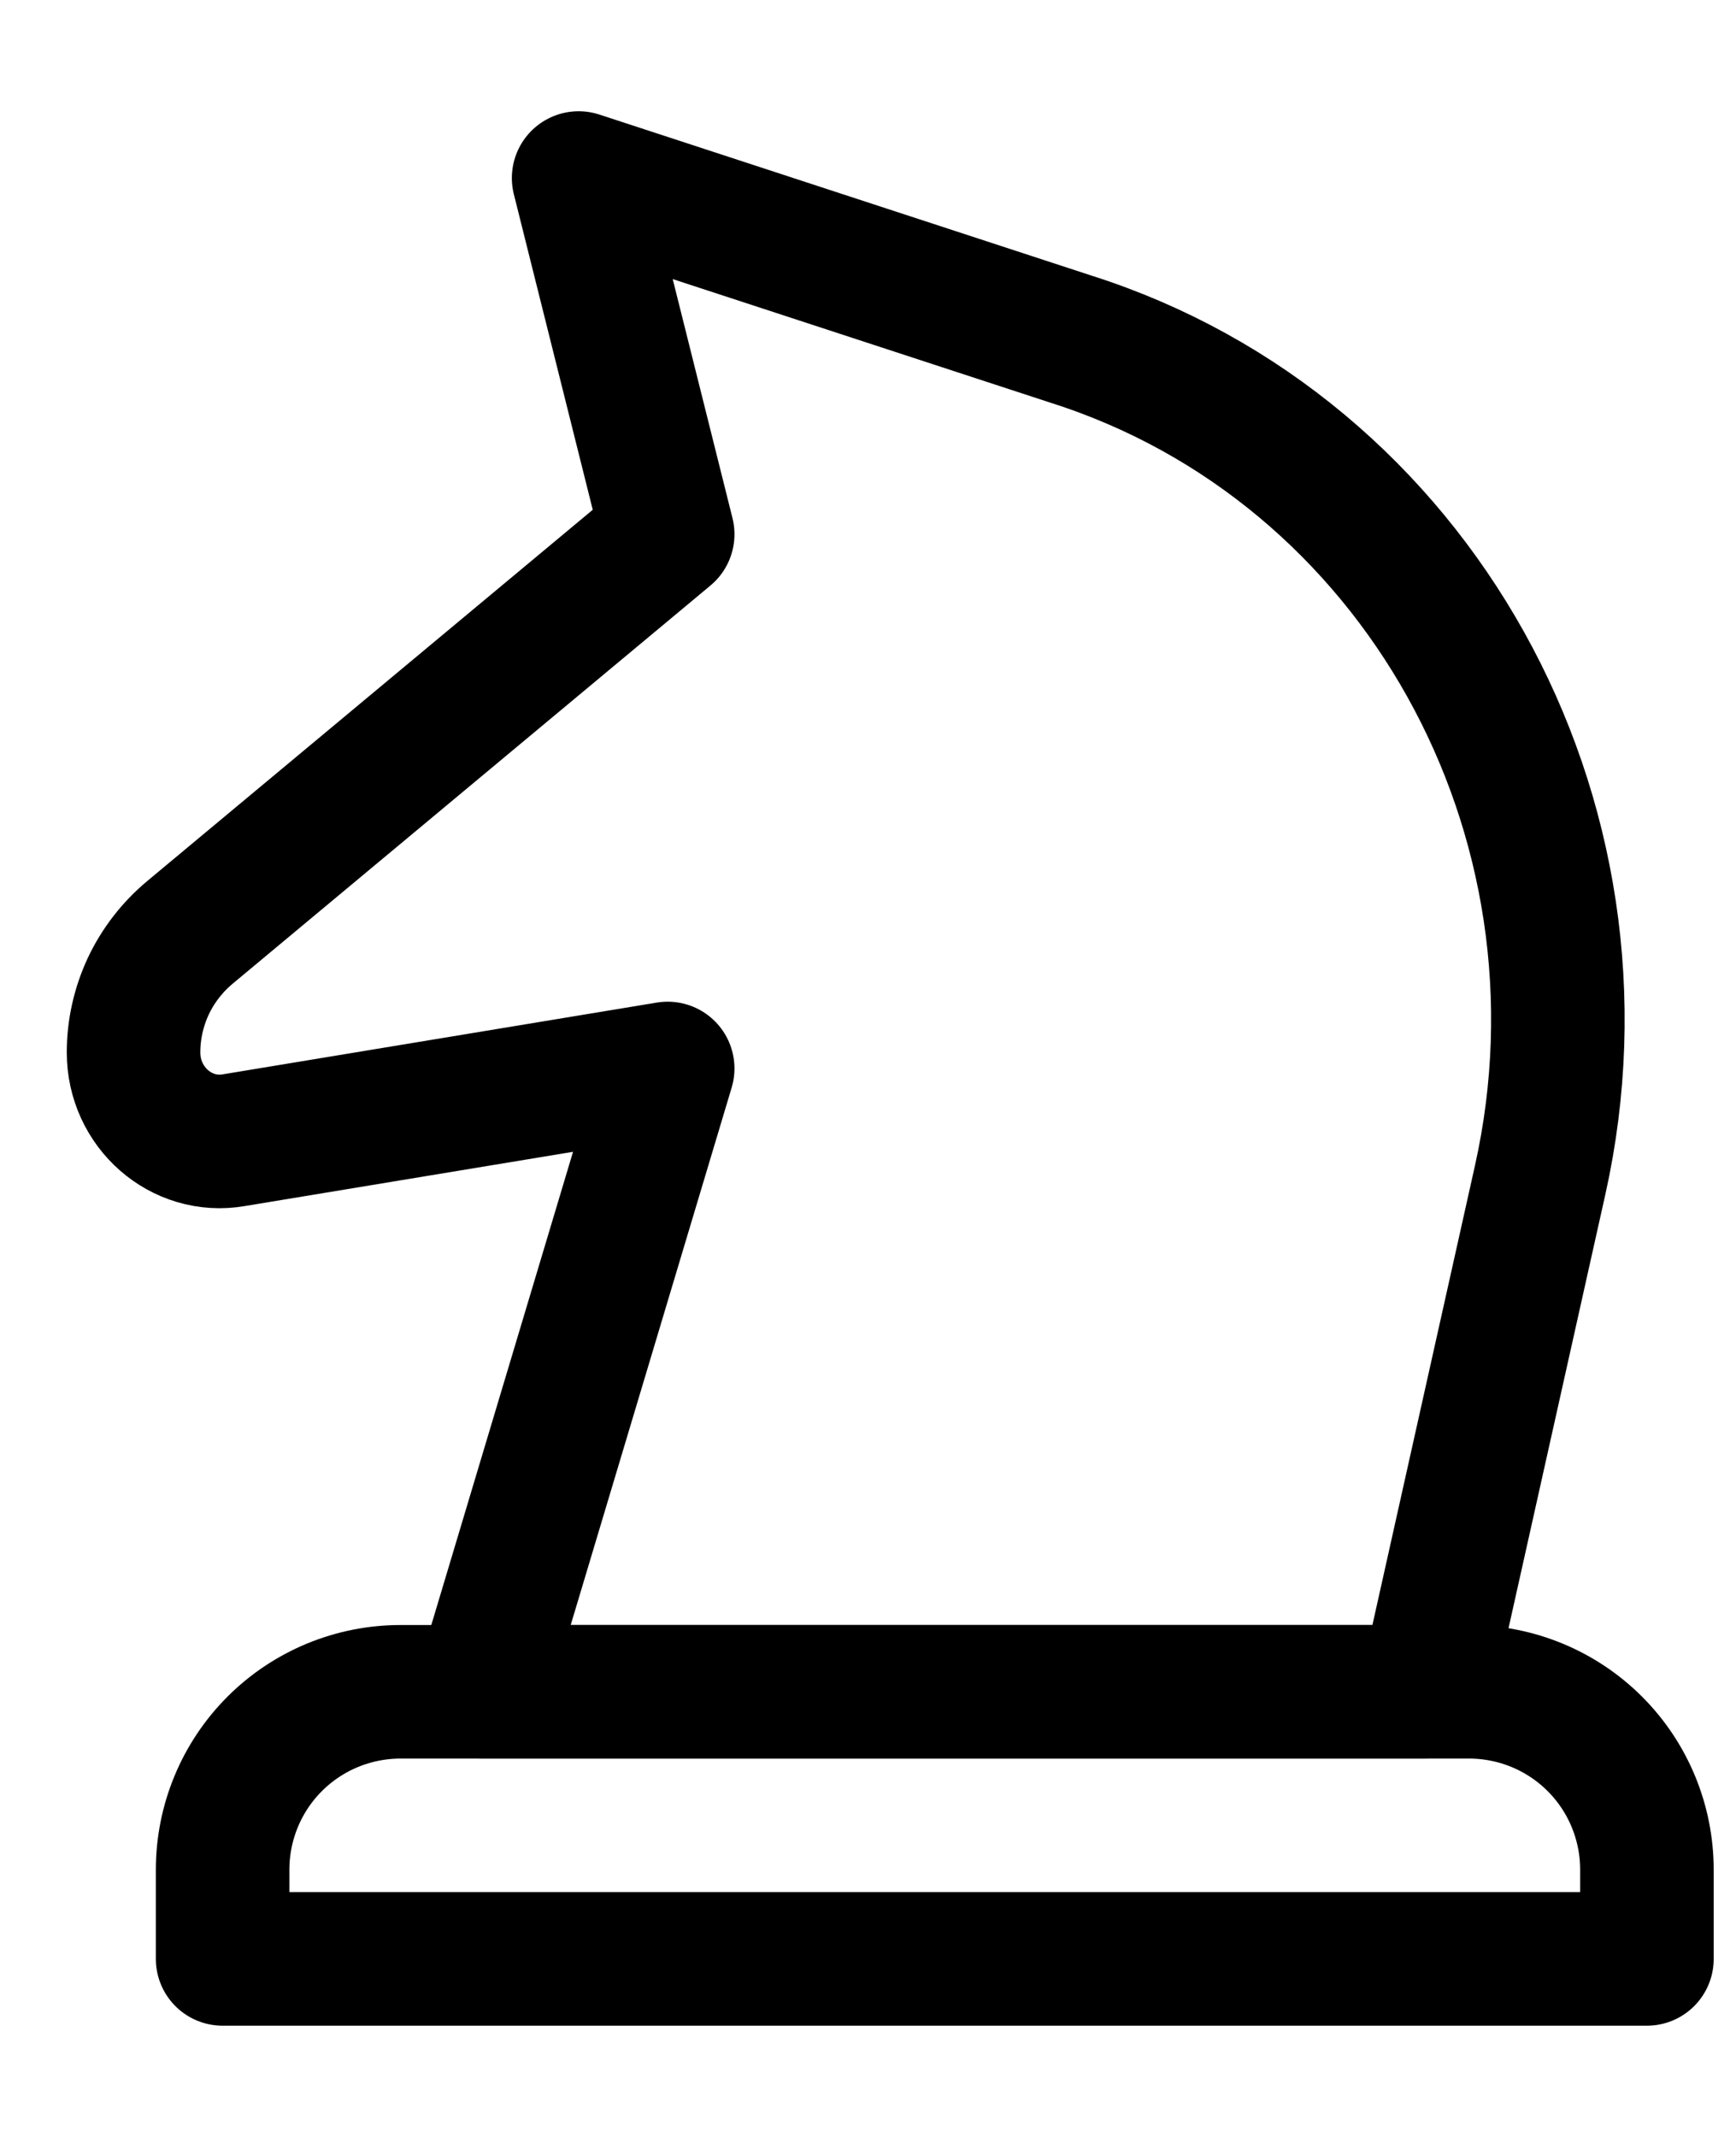
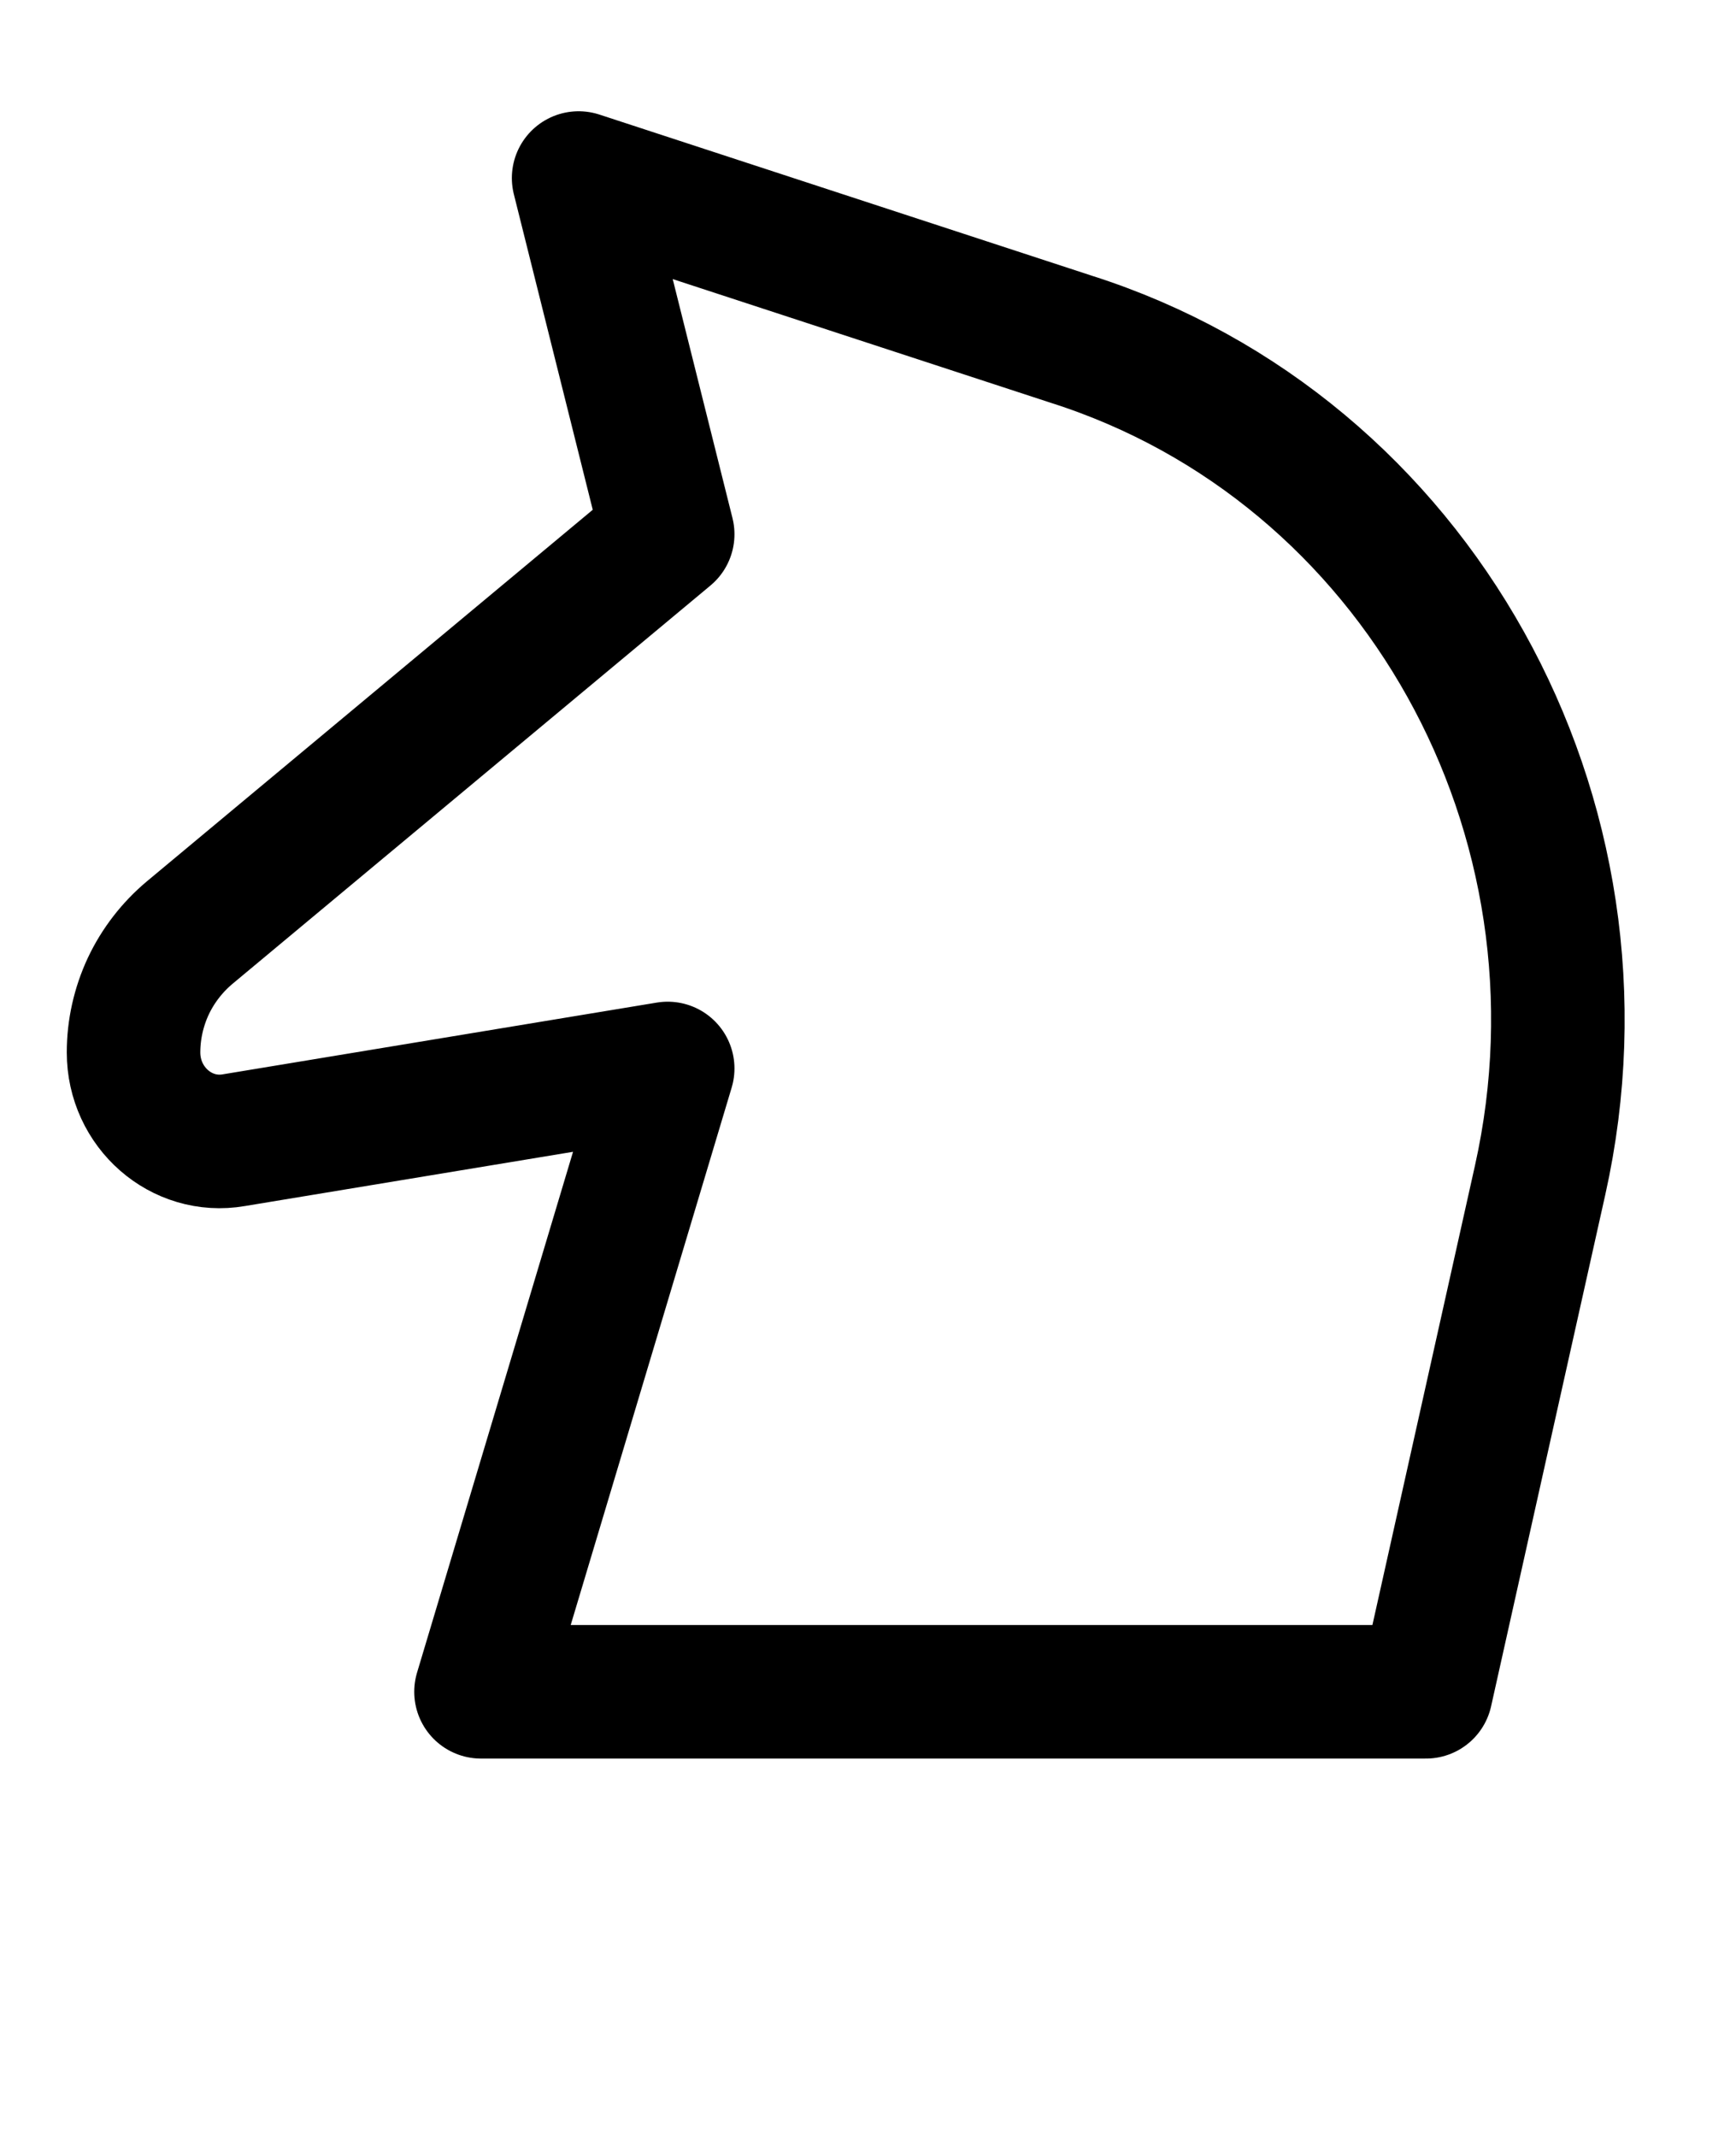
<svg xmlns="http://www.w3.org/2000/svg" width="13" height="16" viewBox="0 0 13 16" fill="none">
  <path d="M8.022 2.54L4.333 1.333L5 4L1.42 6.983C1.289 7.093 1.183 7.23 1.11 7.385C1.038 7.54 1 7.709 1 7.88V7.88C1 8.291 1.358 8.605 1.751 8.537L5 8L3.602 12.667H10.678L11.533 8.837C12.142 6.111 10.609 3.363 8.022 2.54V2.54Z" stroke="black" stroke-linecap="round" stroke-linejoin="round" />
-   <path d="M1.667 14C1.667 13.646 1.807 13.307 2.057 13.057C2.307 12.807 2.646 12.667 3 12.667H11C11.354 12.667 11.693 12.807 11.943 13.057C12.193 13.307 12.333 13.646 12.333 14V14.667H1.667V14Z" stroke="black" stroke-linecap="round" stroke-linejoin="round" />
</svg>